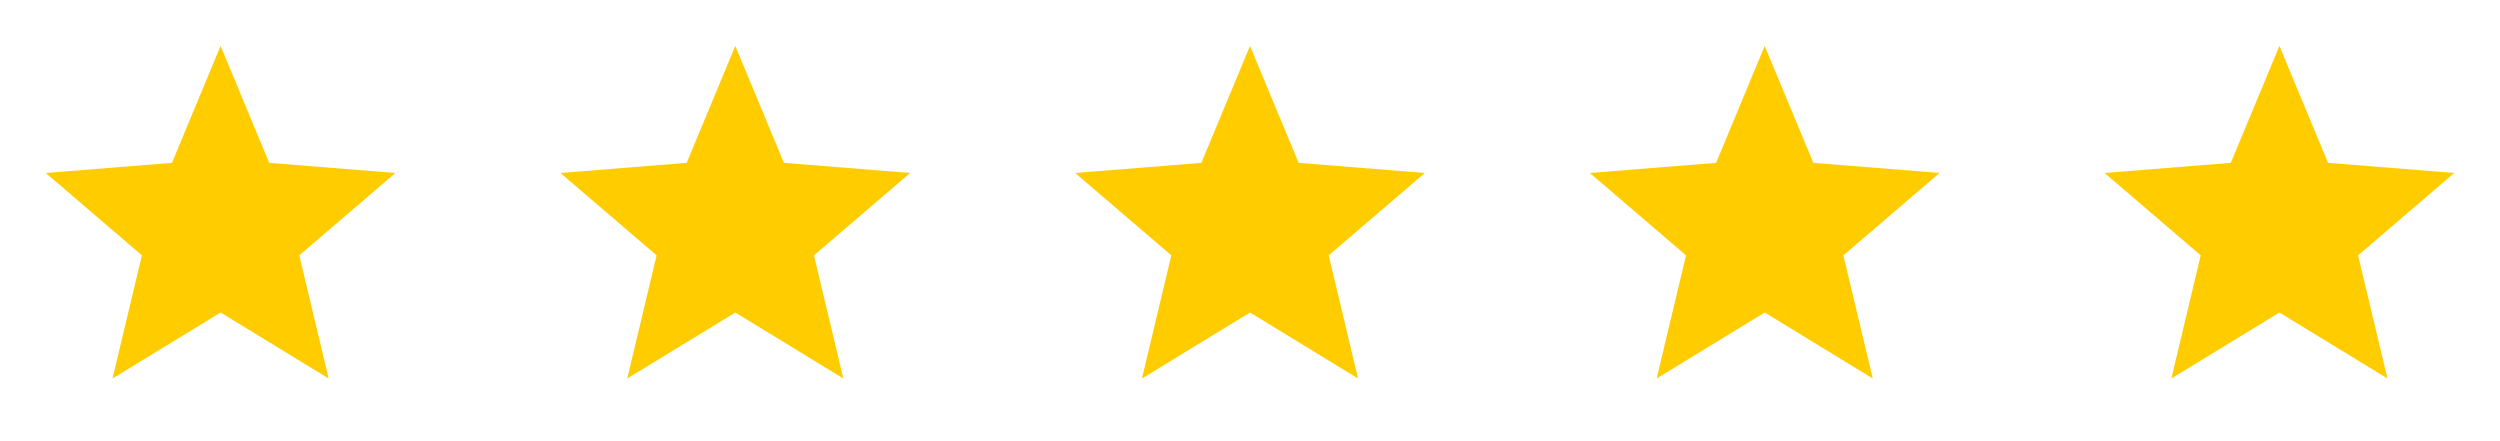
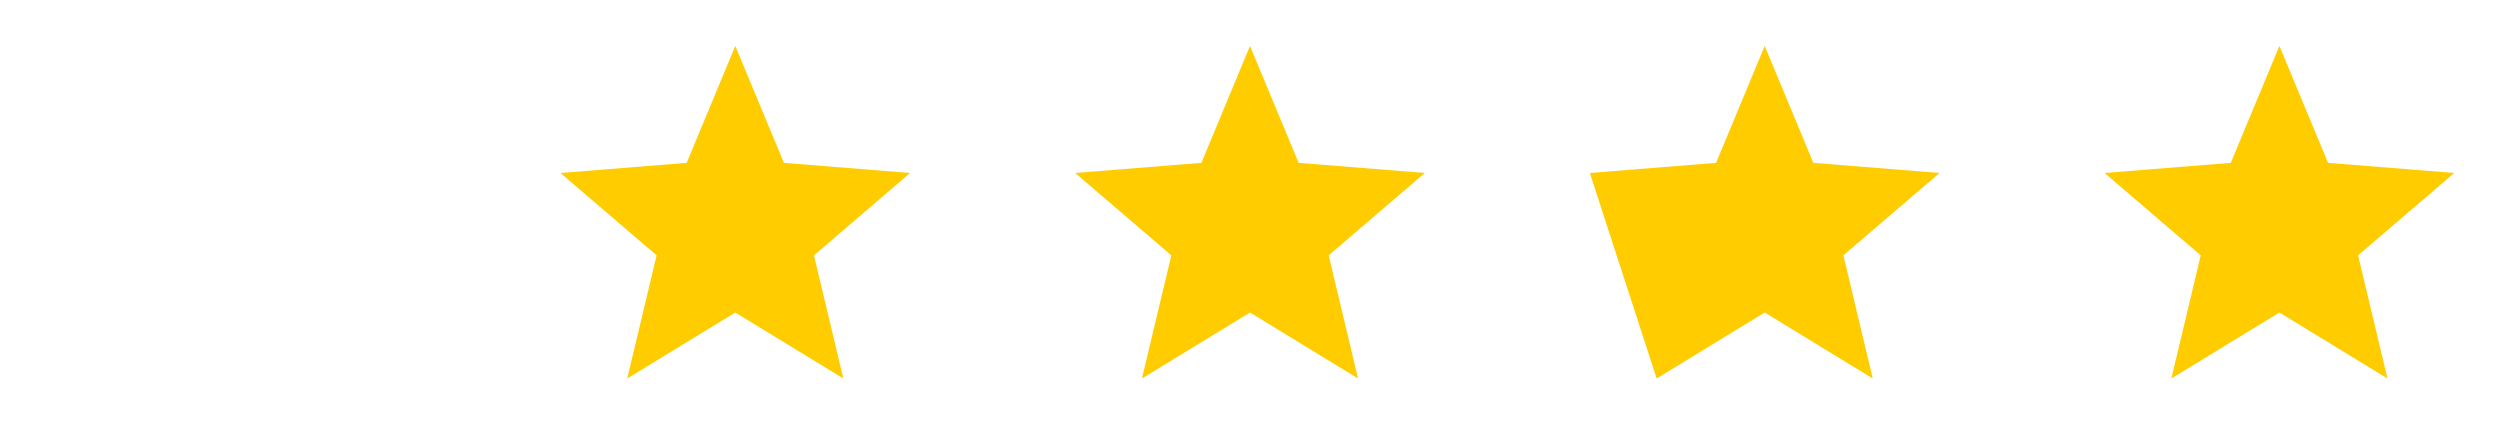
<svg xmlns="http://www.w3.org/2000/svg" width="136" height="24" viewBox="0 0 136 24" fill="none">
-   <path d="M12 17L6.122 20.59L7.72 13.891L2.489 9.41L9.355 8.859L12 2.5L14.645 8.859L21.51 9.41L16.28 13.891L17.878 20.59L12 17Z" fill="#FFCC00" />
  <path d="M40 17L34.122 20.59L35.72 13.891L30.489 9.41L37.355 8.859L40 2.5L42.645 8.859L49.51 9.41L44.28 13.891L45.878 20.59L40 17Z" fill="#FFCC00" />
  <path d="M68 17L62.122 20.59L63.72 13.891L58.489 9.41L65.355 8.859L68 2.5L70.645 8.859L77.51 9.41L72.28 13.891L73.878 20.59L68 17Z" fill="#FFCC00" />
-   <path d="M96 17L90.122 20.59L91.72 13.891L86.489 9.41L93.355 8.859L96 2.5L98.645 8.859L105.51 9.41L100.28 13.891L101.878 20.59L96 17Z" fill="#FFCC00" />
+   <path d="M96 17L90.122 20.59L86.489 9.41L93.355 8.859L96 2.5L98.645 8.859L105.51 9.41L100.28 13.891L101.878 20.59L96 17Z" fill="#FFCC00" />
  <path d="M124 17L118.122 20.59L119.72 13.891L114.489 9.41L121.355 8.859L124 2.5L126.645 8.859L133.51 9.41L128.28 13.891L129.878 20.59L124 17Z" fill="#FFCC00" />
</svg>